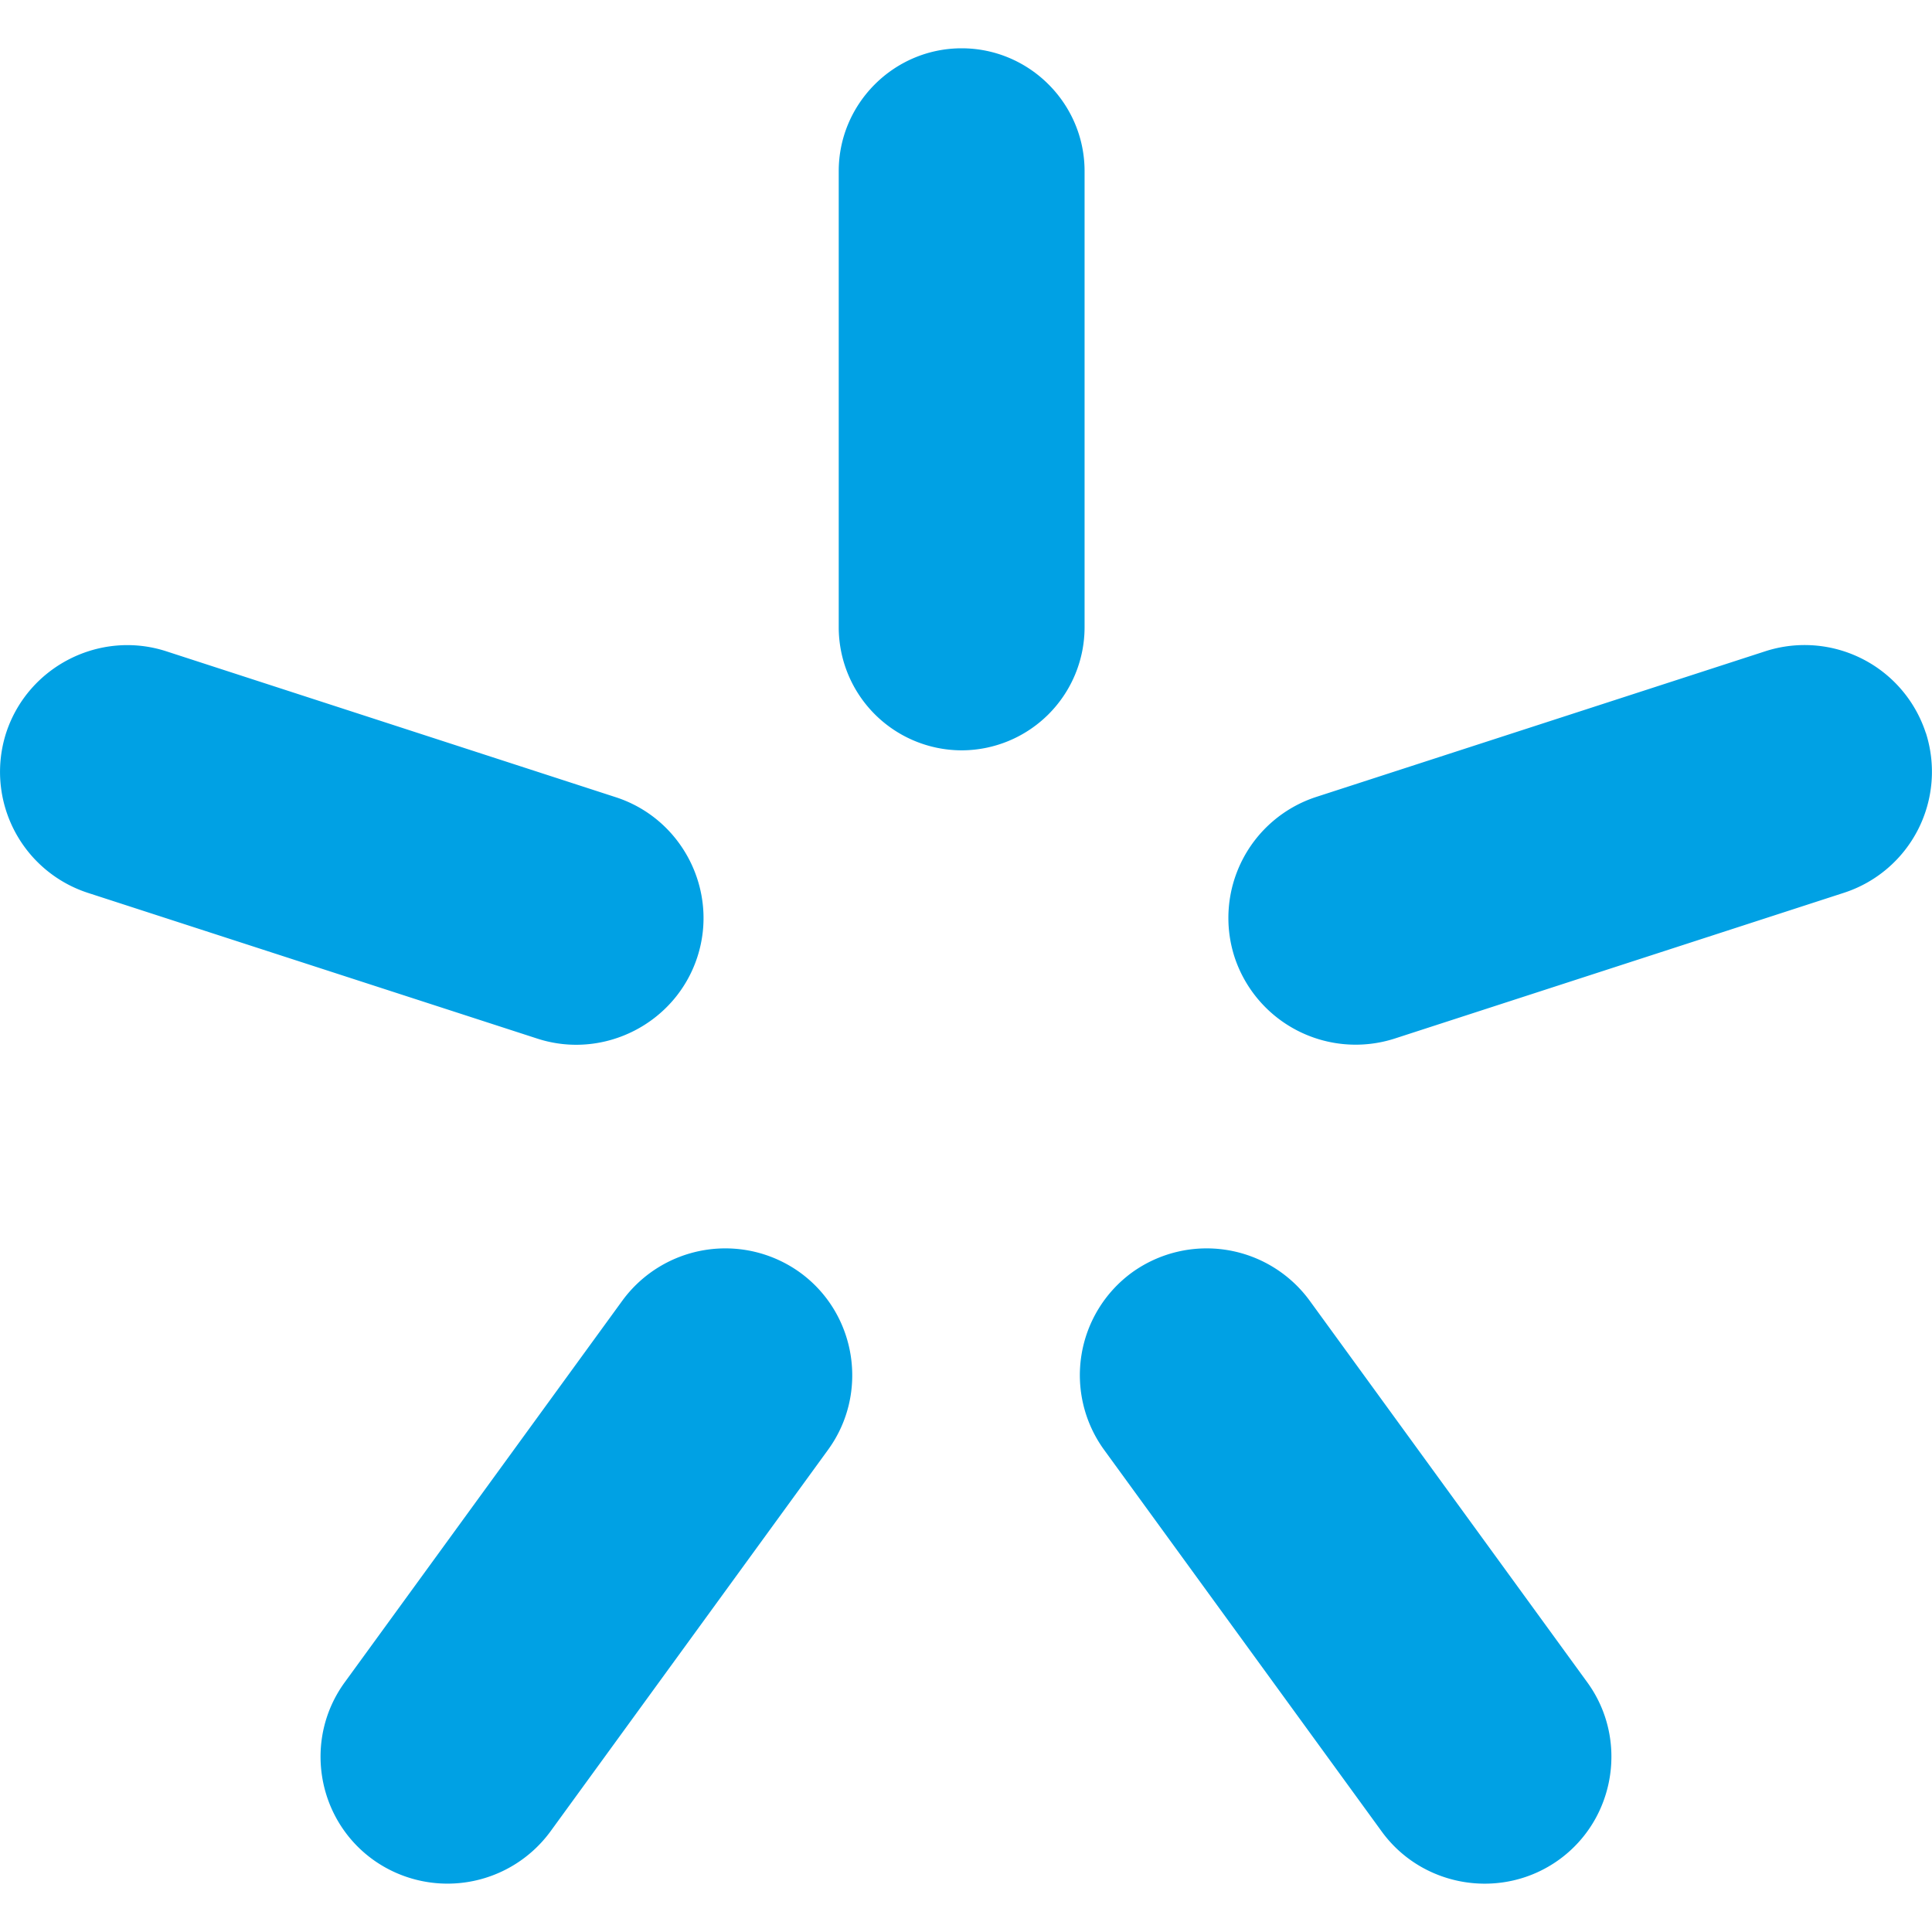
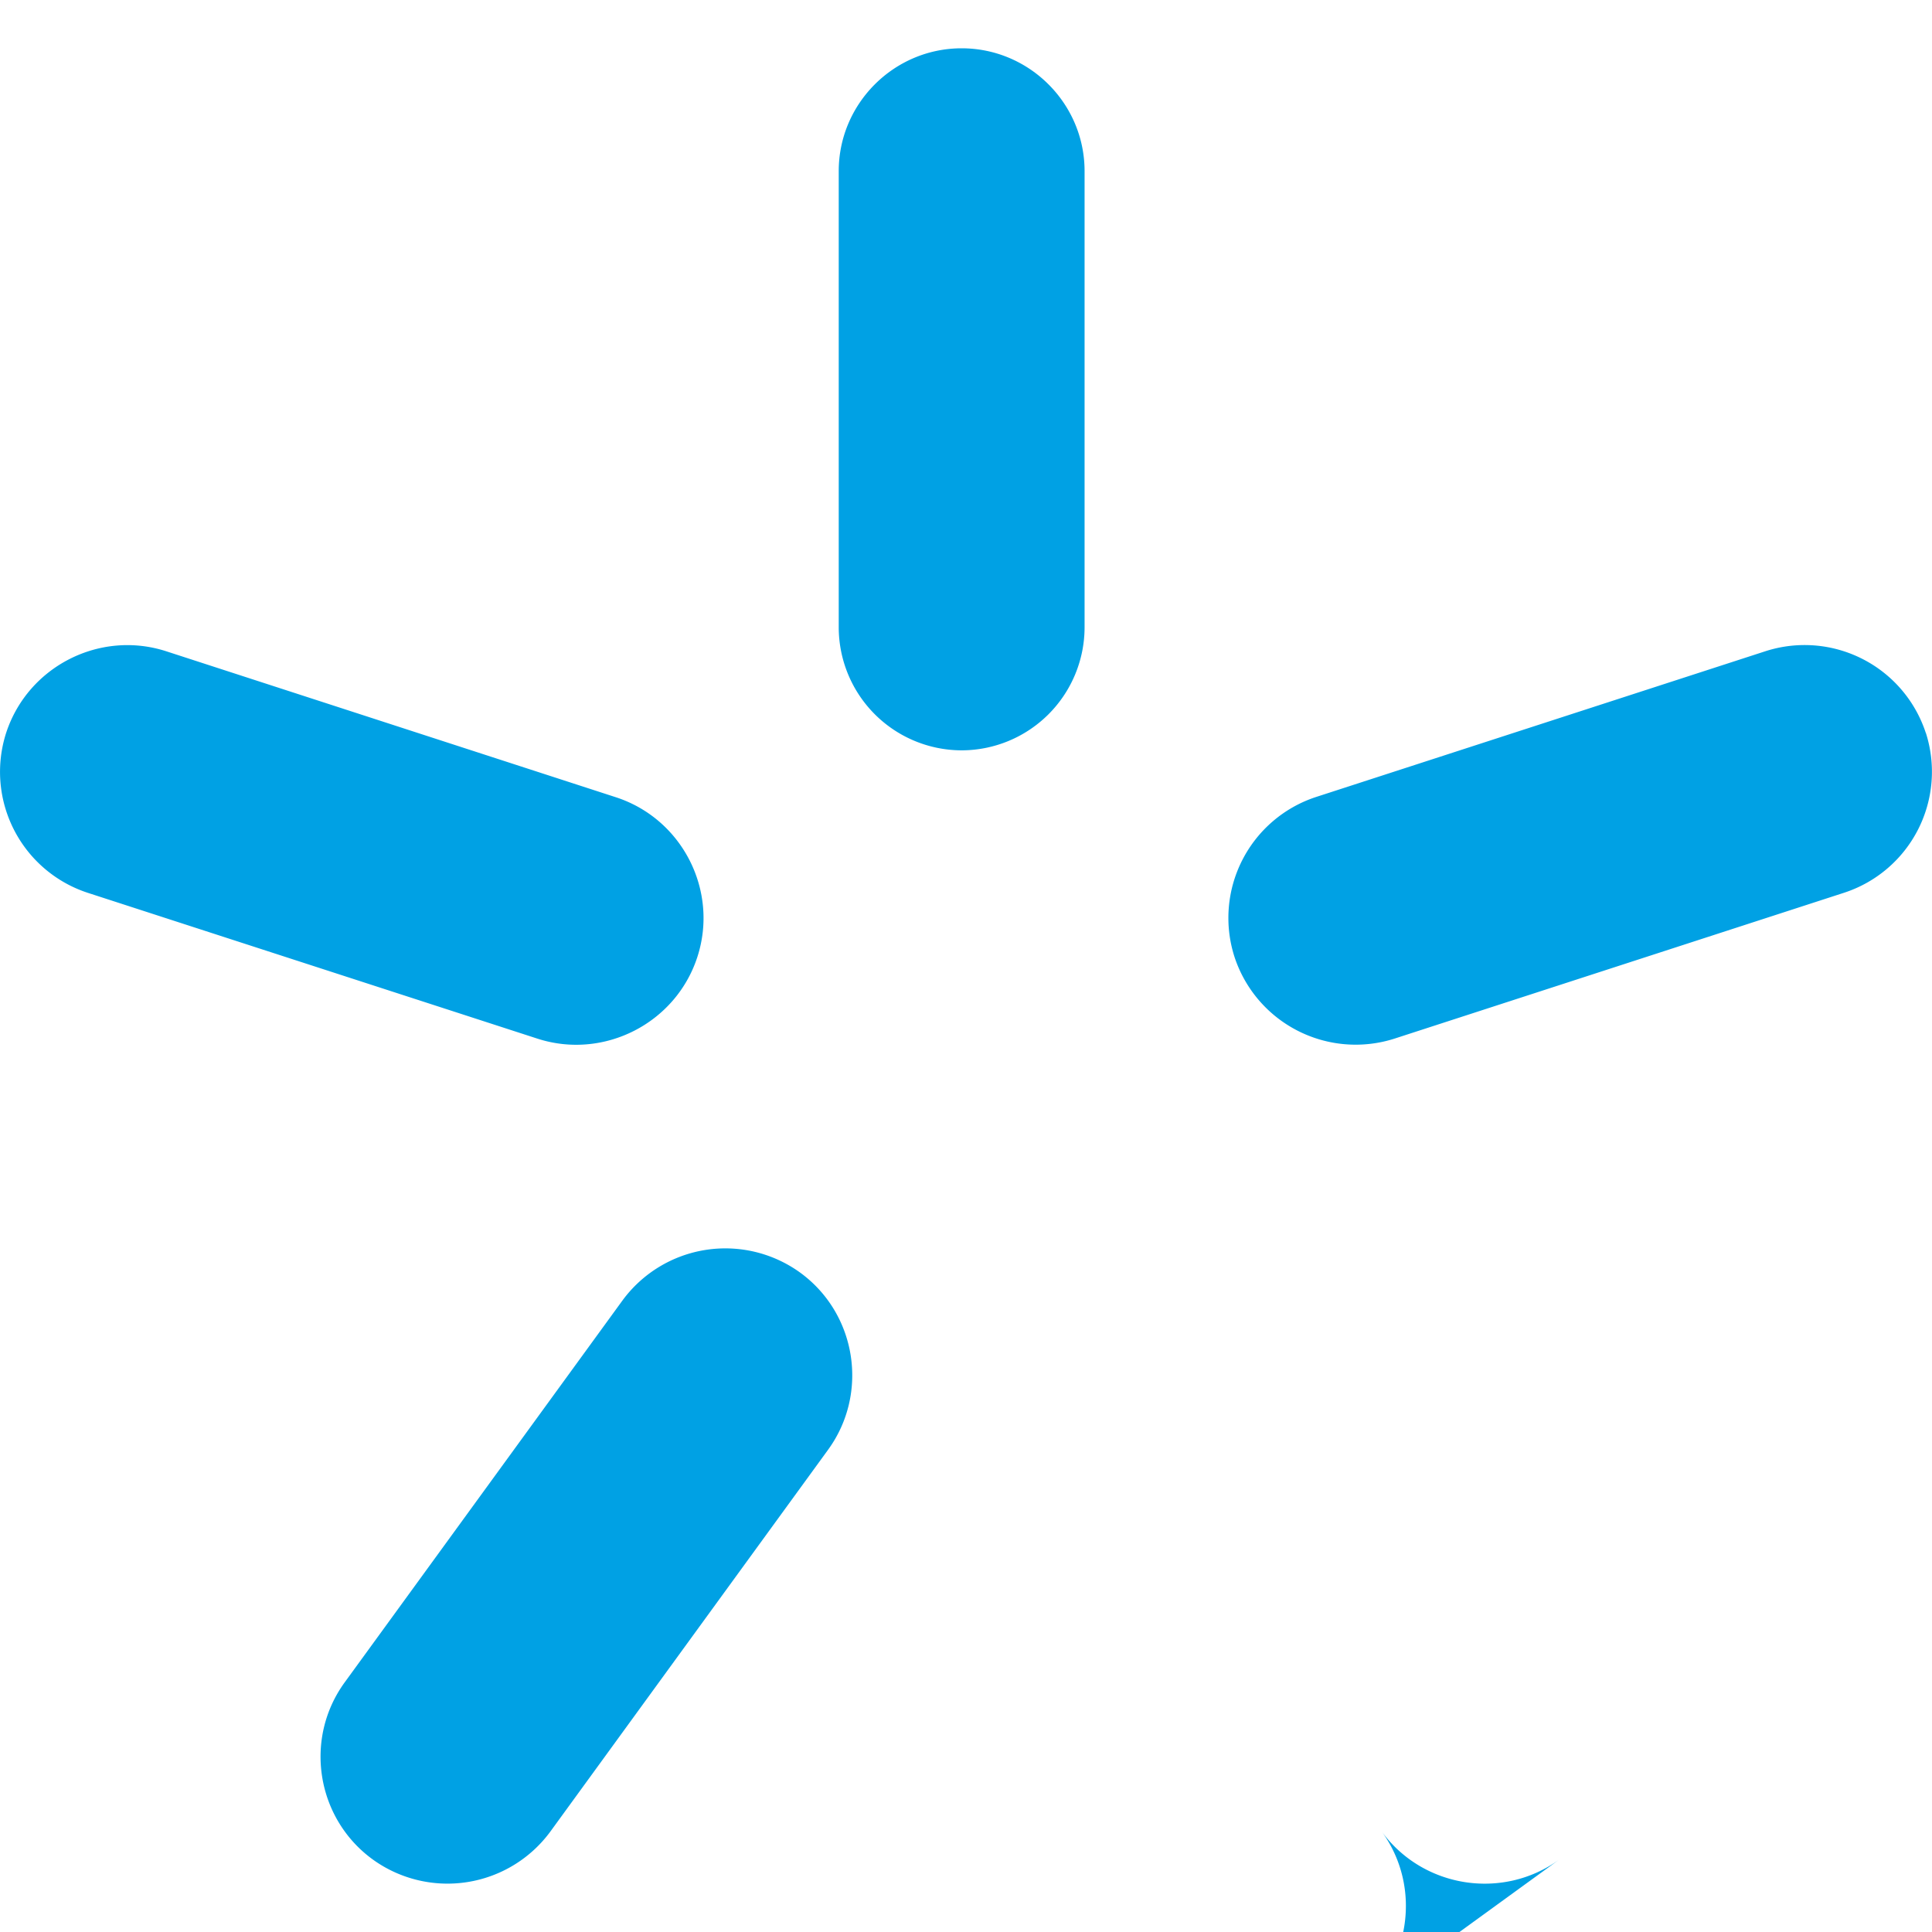
<svg xmlns="http://www.w3.org/2000/svg" width="16" height="16" fill="none">
-   <path fill-rule="evenodd" clip-rule="evenodd" d="M7.964.4c.56 0 1.018.457 1.018 1.017v3.78a1.02 1.02 0 01-1.018 1.017 1.02 1.02 0 01-1.018-1.017v-3.78C6.946.857 7.404.4 7.964.4zM.051 6.069c.18-.55.776-.854 1.327-.675l3.721 1.208c.551.178.855.774.676 1.324-.179.55-.776.854-1.326.675L.727 7.394a1.054 1.054 0 01-.676-1.325zM3.088 15.4c-.469-.34-.574-1-.233-1.468l2.3-3.162a1.057 1.057 0 011.47-.232c.469.34.573 1 .233 1.468l-2.3 3.162a1.057 1.057 0 01-1.47.232zm9.825 0c-.469.34-1.13.235-1.47-.232l-2.3-3.162a1.053 1.053 0 01.232-1.468 1.057 1.057 0 011.47.232l2.3 3.162c.34.467.236 1.128-.232 1.468zm3.036-9.331a1.054 1.054 0 01-.676 1.324L11.55 8.601a1.056 1.056 0 01-1.326-.675A1.054 1.054 0 0110.9 6.6l3.721-1.207a1.056 1.056 0 011.327.675z" fill="#00A1E4" />
+   <path fill-rule="evenodd" clip-rule="evenodd" d="M7.964.4c.56 0 1.018.457 1.018 1.017v3.78a1.02 1.02 0 01-1.018 1.017 1.02 1.02 0 01-1.018-1.017v-3.78C6.946.857 7.404.4 7.964.4zM.051 6.069c.18-.55.776-.854 1.327-.675l3.721 1.208c.551.178.855.774.676 1.324-.179.55-.776.854-1.326.675L.727 7.394a1.054 1.054 0 01-.676-1.325zM3.088 15.4c-.469-.34-.574-1-.233-1.468l2.3-3.162a1.057 1.057 0 011.47-.232c.469.34.573 1 .233 1.468l-2.3 3.162a1.057 1.057 0 01-1.47.232zm9.825 0c-.469.34-1.13.235-1.47-.232l-2.3-3.162l2.3 3.162c.34.467.236 1.128-.232 1.468zm3.036-9.331a1.054 1.054 0 01-.676 1.324L11.55 8.601a1.056 1.056 0 01-1.326-.675A1.054 1.054 0 0110.9 6.6l3.721-1.207a1.056 1.056 0 011.327.675z" fill="#00A1E4" />
</svg>